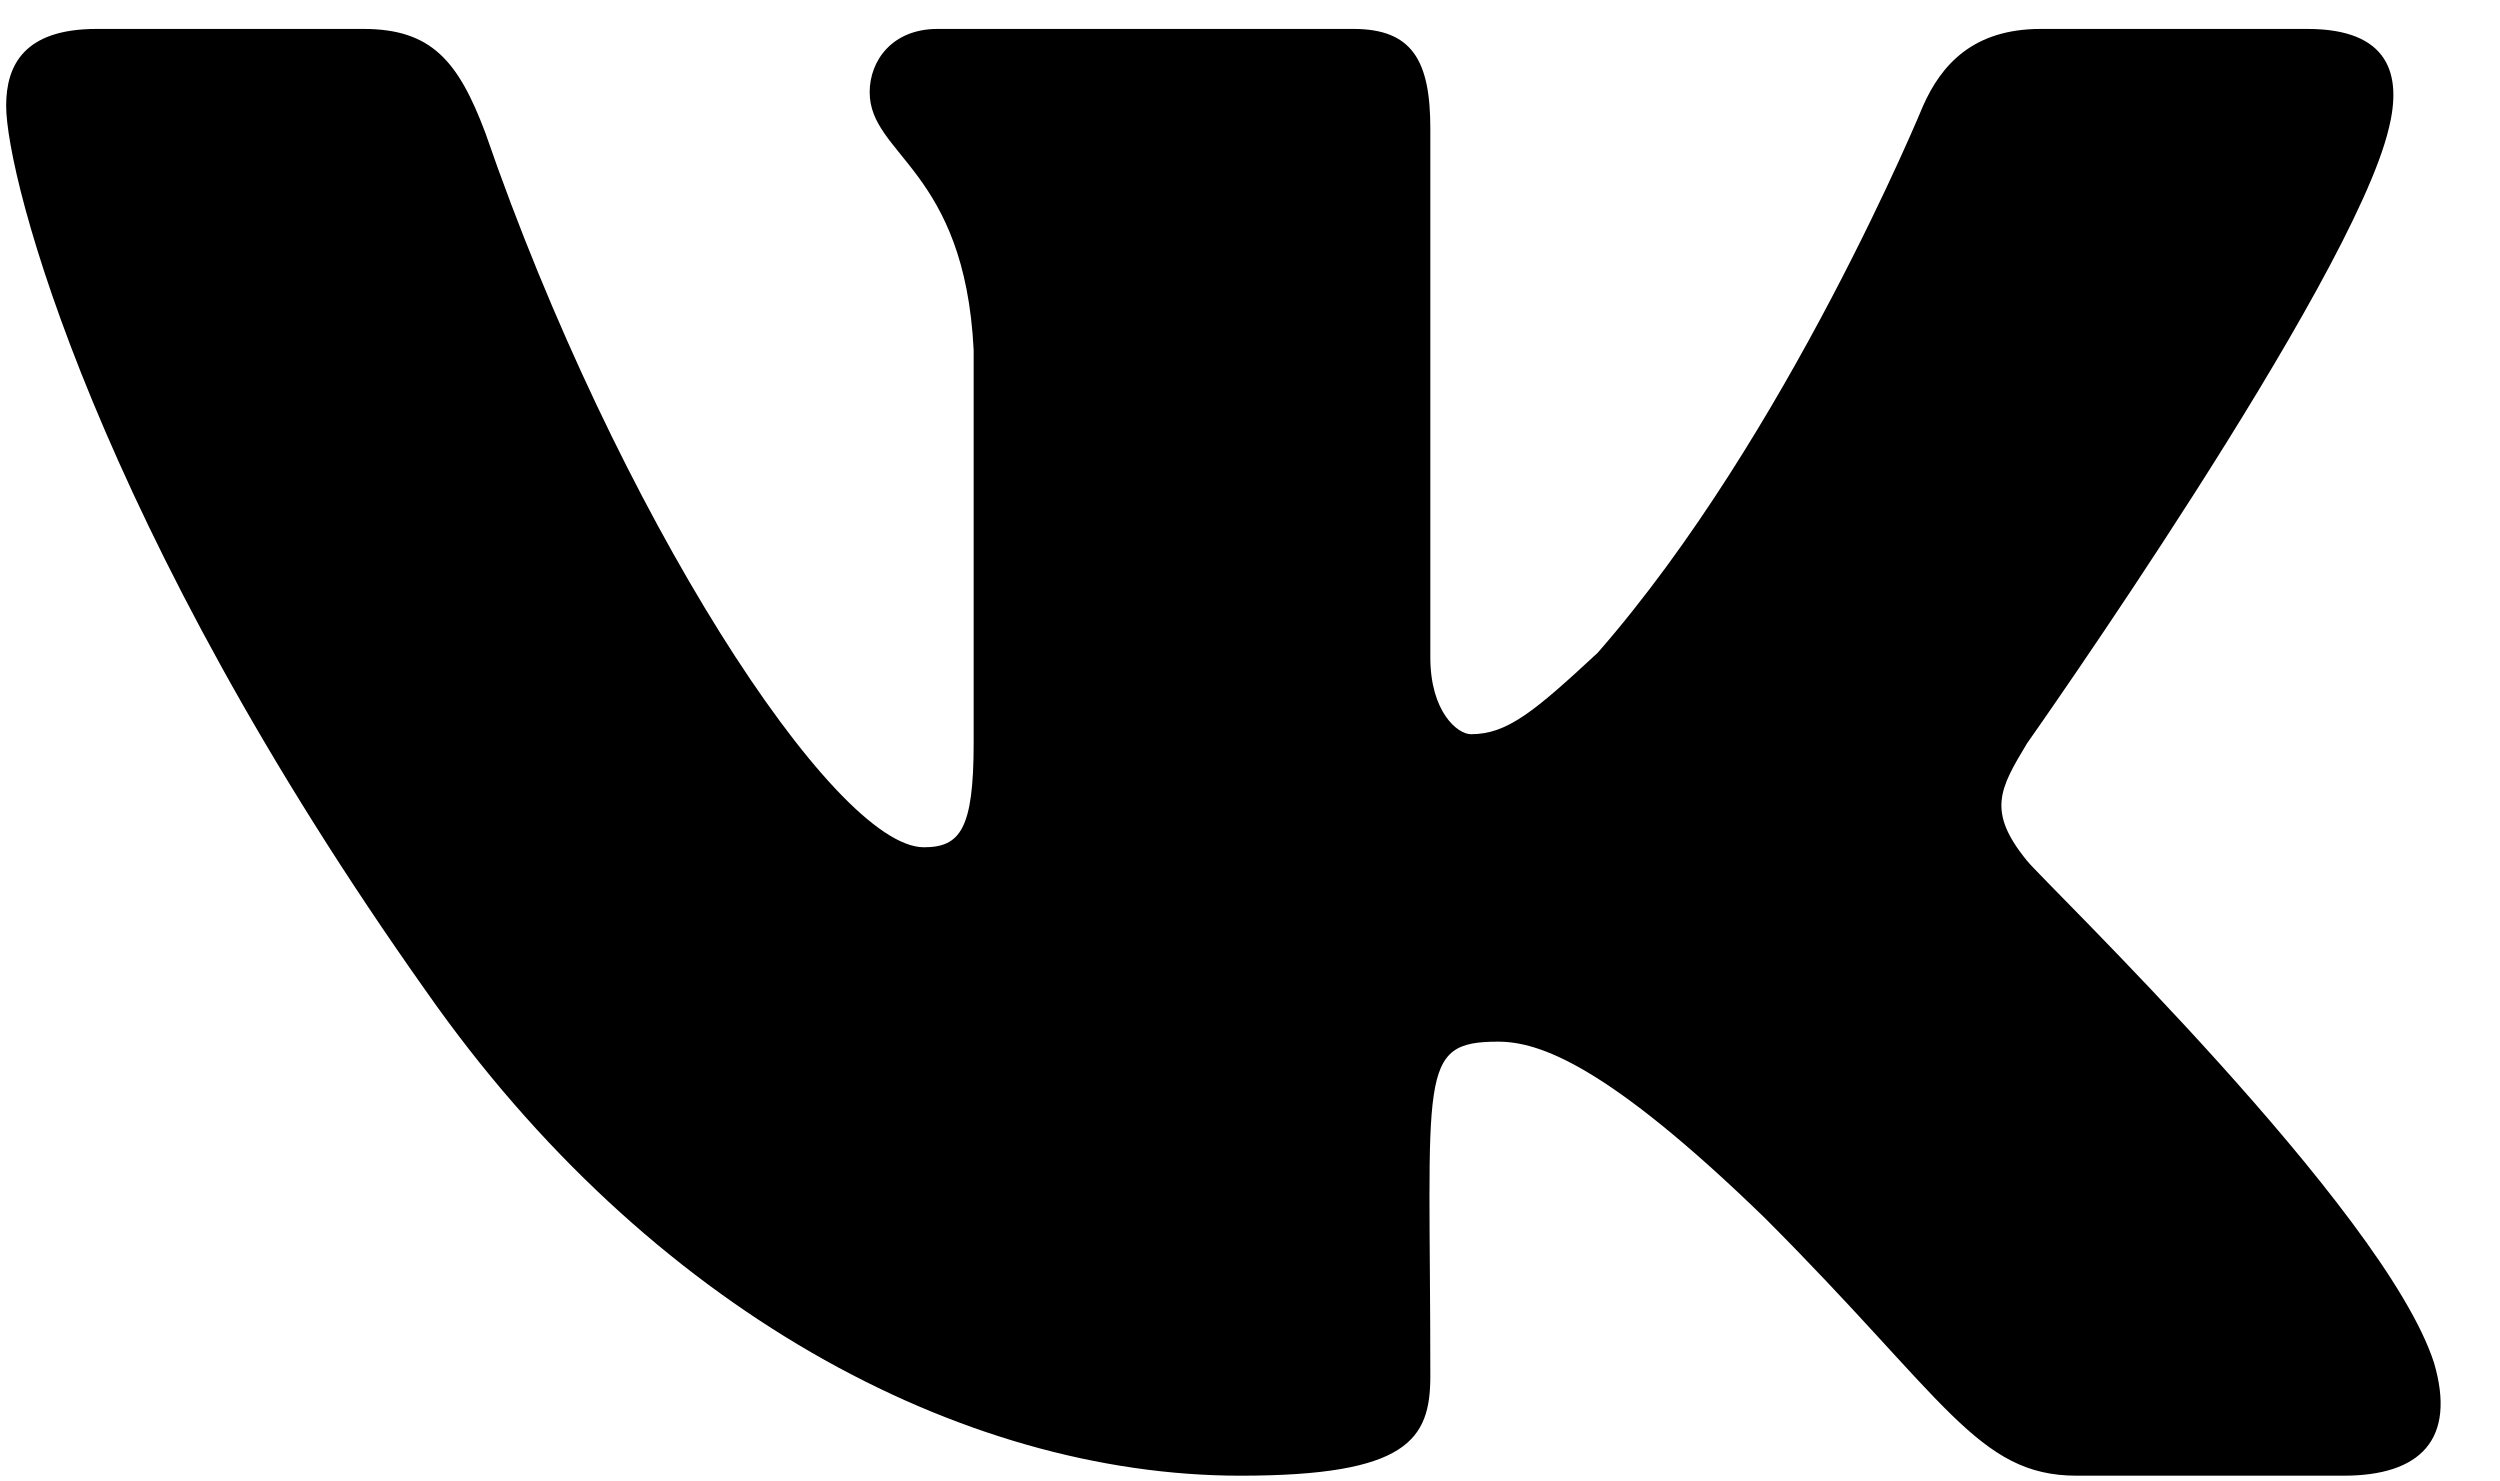
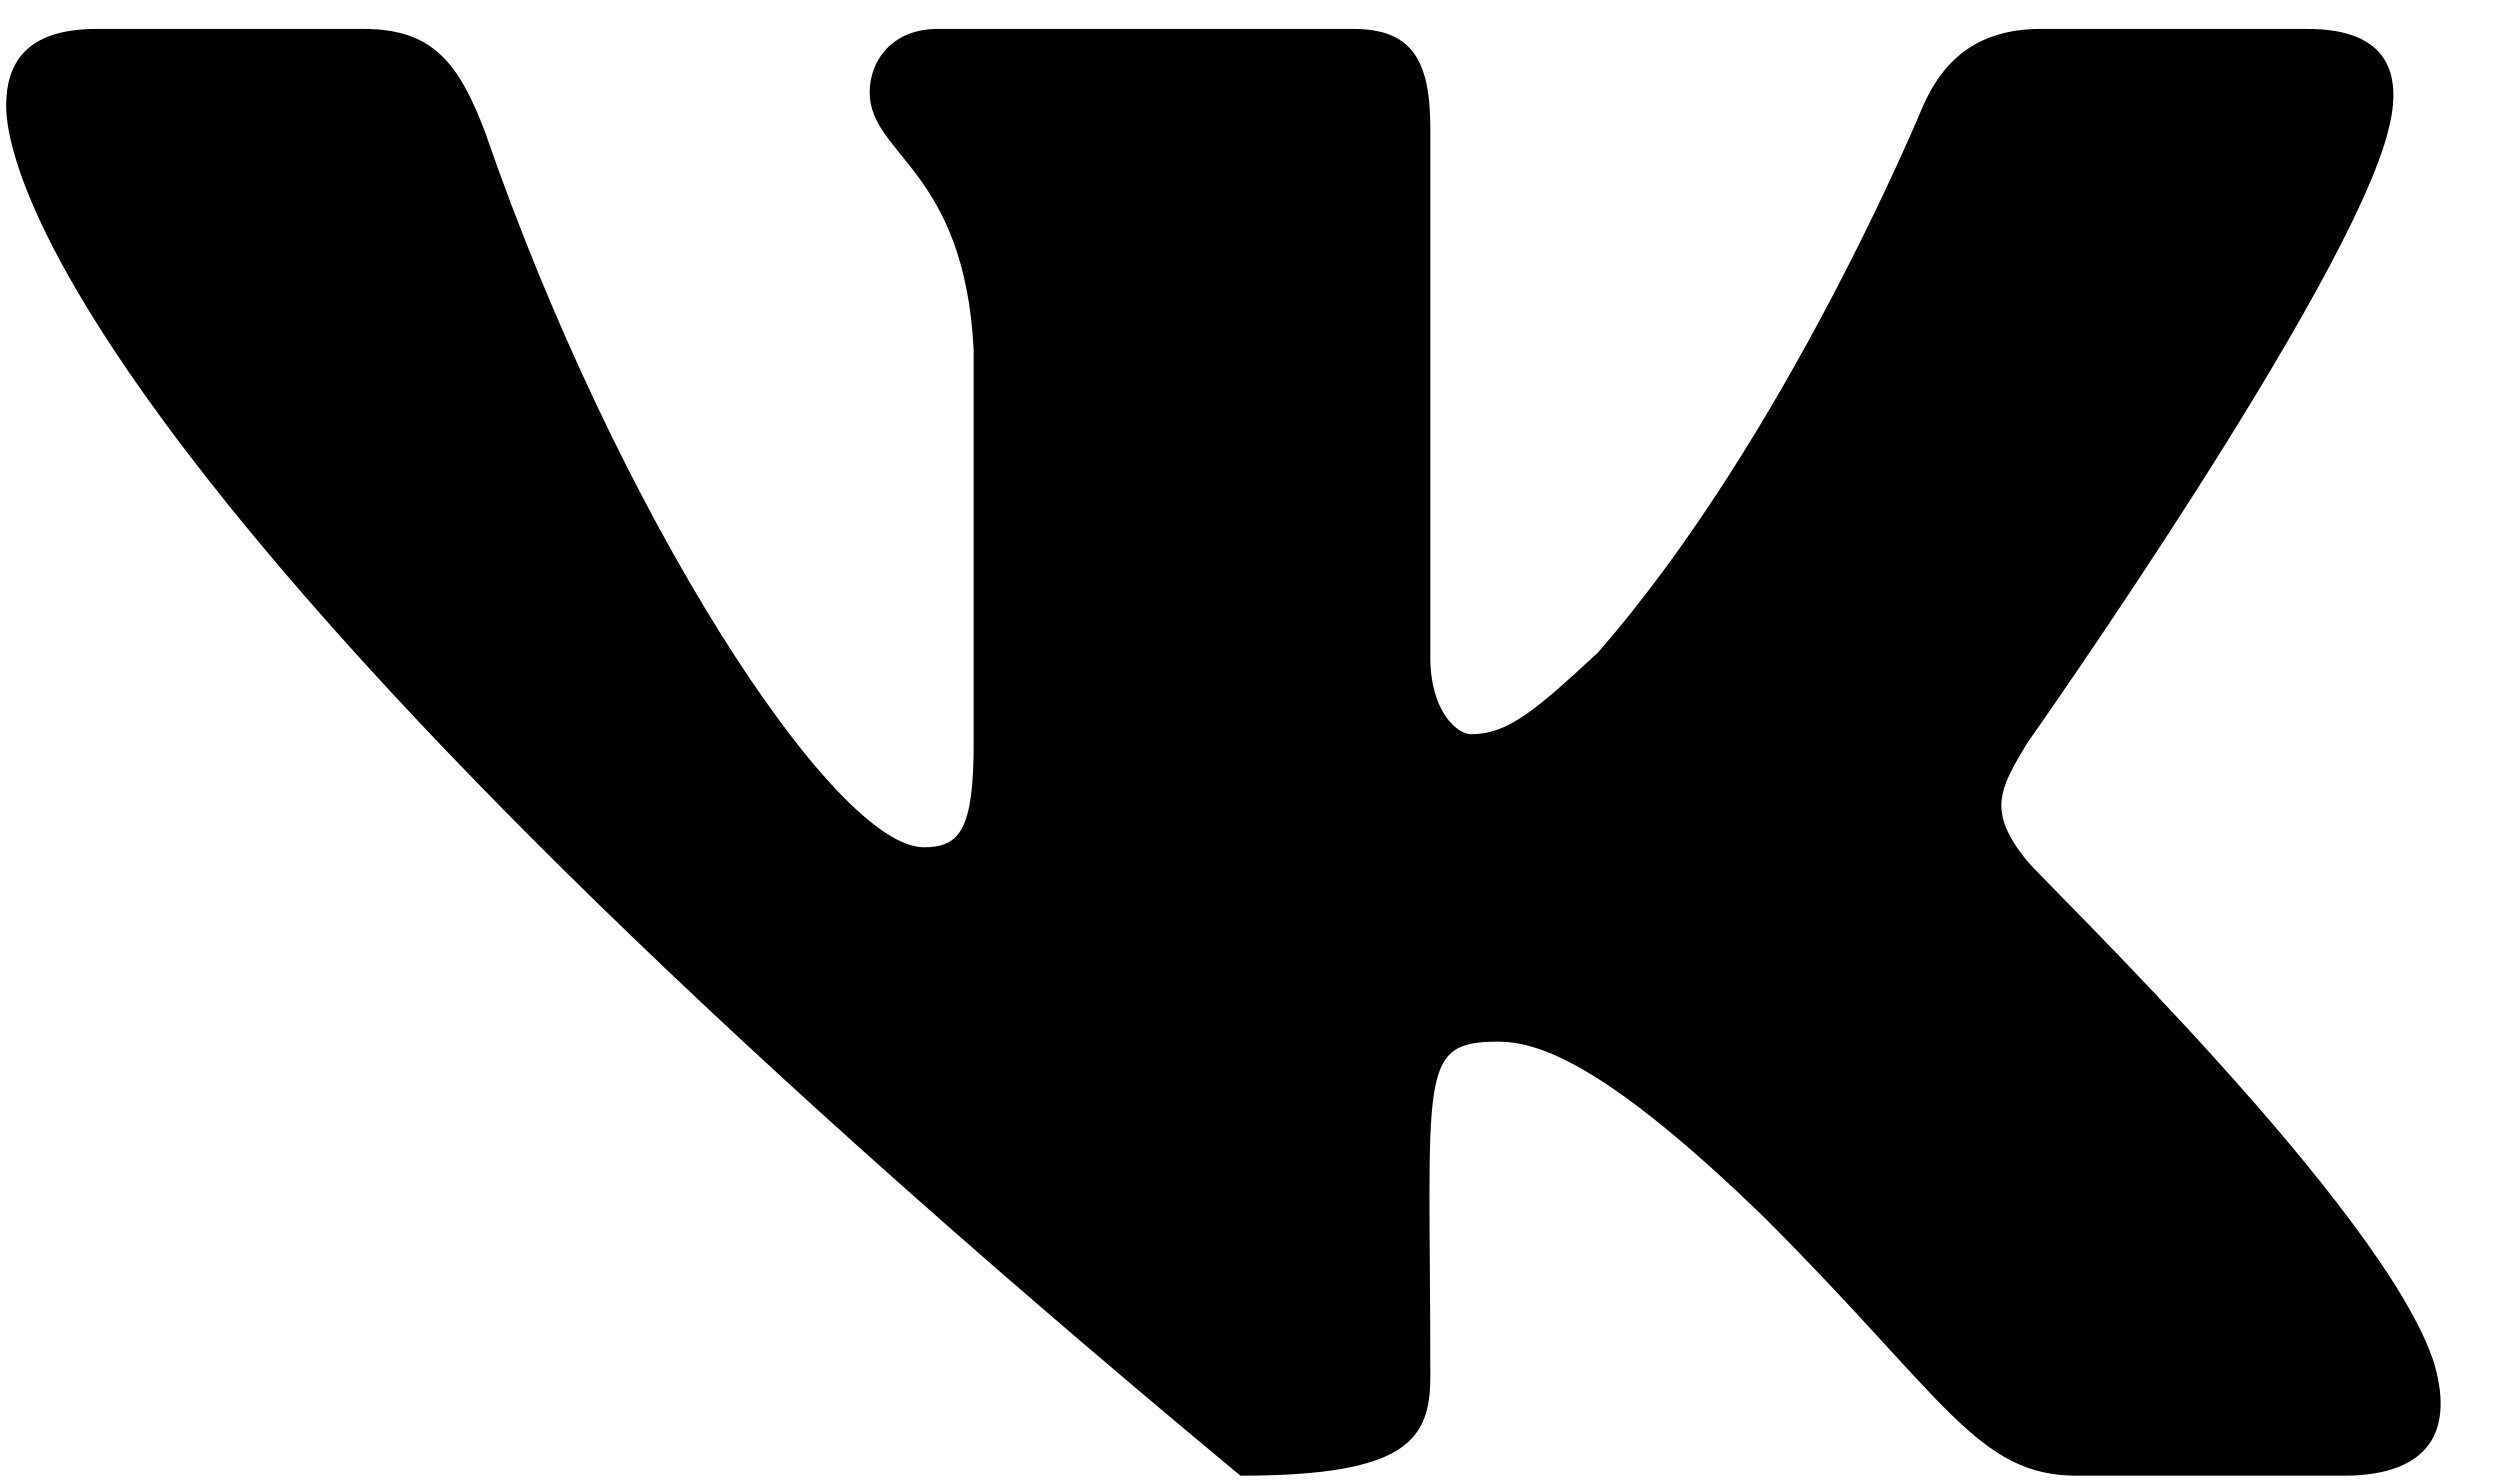
<svg xmlns="http://www.w3.org/2000/svg" width="54" height="32" viewBox="0 0 54 32" fill="none">
-   <path d="M51.598 2.773C50.816 6.094 43.785 16.055 43.785 16.055C43.199 17.031 42.906 17.52 43.785 18.594C44.176 19.082 51.5 26.113 52.574 29.434C53.062 31.094 52.281 31.875 50.621 31.875H44.859C42.711 31.875 42.027 30.215 38.121 26.309C34.703 22.988 33.238 22.5 32.359 22.5C30.602 22.5 30.895 23.184 30.895 29.727C30.895 31.094 30.406 31.875 26.793 31.875C20.738 31.875 14 28.262 9.215 21.426C2.086 11.367 0.133 3.848 0.133 2.285C0.133 1.406 0.523 0.625 2.086 0.625H7.848C9.312 0.625 9.898 1.309 10.484 2.871C13.316 11.074 18.004 18.301 19.957 18.301C20.738 18.301 21.031 17.91 21.031 16.055V7.559C20.836 3.652 18.785 3.359 18.785 1.992C18.785 1.309 19.273 0.625 20.25 0.625H29.234C30.504 0.625 30.895 1.309 30.895 2.773V14.199C30.895 15.371 31.48 15.859 31.773 15.859C32.555 15.859 33.141 15.371 34.508 14.102C38.609 9.414 41.539 2.285 41.539 2.285C41.93 1.406 42.613 0.625 44.078 0.625H49.84C51.598 0.625 51.891 1.602 51.598 2.773Z" fill="black" />
+   <path d="M51.598 2.773C50.816 6.094 43.785 16.055 43.785 16.055C43.199 17.031 42.906 17.52 43.785 18.594C44.176 19.082 51.5 26.113 52.574 29.434C53.062 31.094 52.281 31.875 50.621 31.875H44.859C42.711 31.875 42.027 30.215 38.121 26.309C34.703 22.988 33.238 22.5 32.359 22.5C30.602 22.5 30.895 23.184 30.895 29.727C30.895 31.094 30.406 31.875 26.793 31.875C2.086 11.367 0.133 3.848 0.133 2.285C0.133 1.406 0.523 0.625 2.086 0.625H7.848C9.312 0.625 9.898 1.309 10.484 2.871C13.316 11.074 18.004 18.301 19.957 18.301C20.738 18.301 21.031 17.91 21.031 16.055V7.559C20.836 3.652 18.785 3.359 18.785 1.992C18.785 1.309 19.273 0.625 20.25 0.625H29.234C30.504 0.625 30.895 1.309 30.895 2.773V14.199C30.895 15.371 31.48 15.859 31.773 15.859C32.555 15.859 33.141 15.371 34.508 14.102C38.609 9.414 41.539 2.285 41.539 2.285C41.93 1.406 42.613 0.625 44.078 0.625H49.84C51.598 0.625 51.891 1.602 51.598 2.773Z" fill="black" />
</svg>